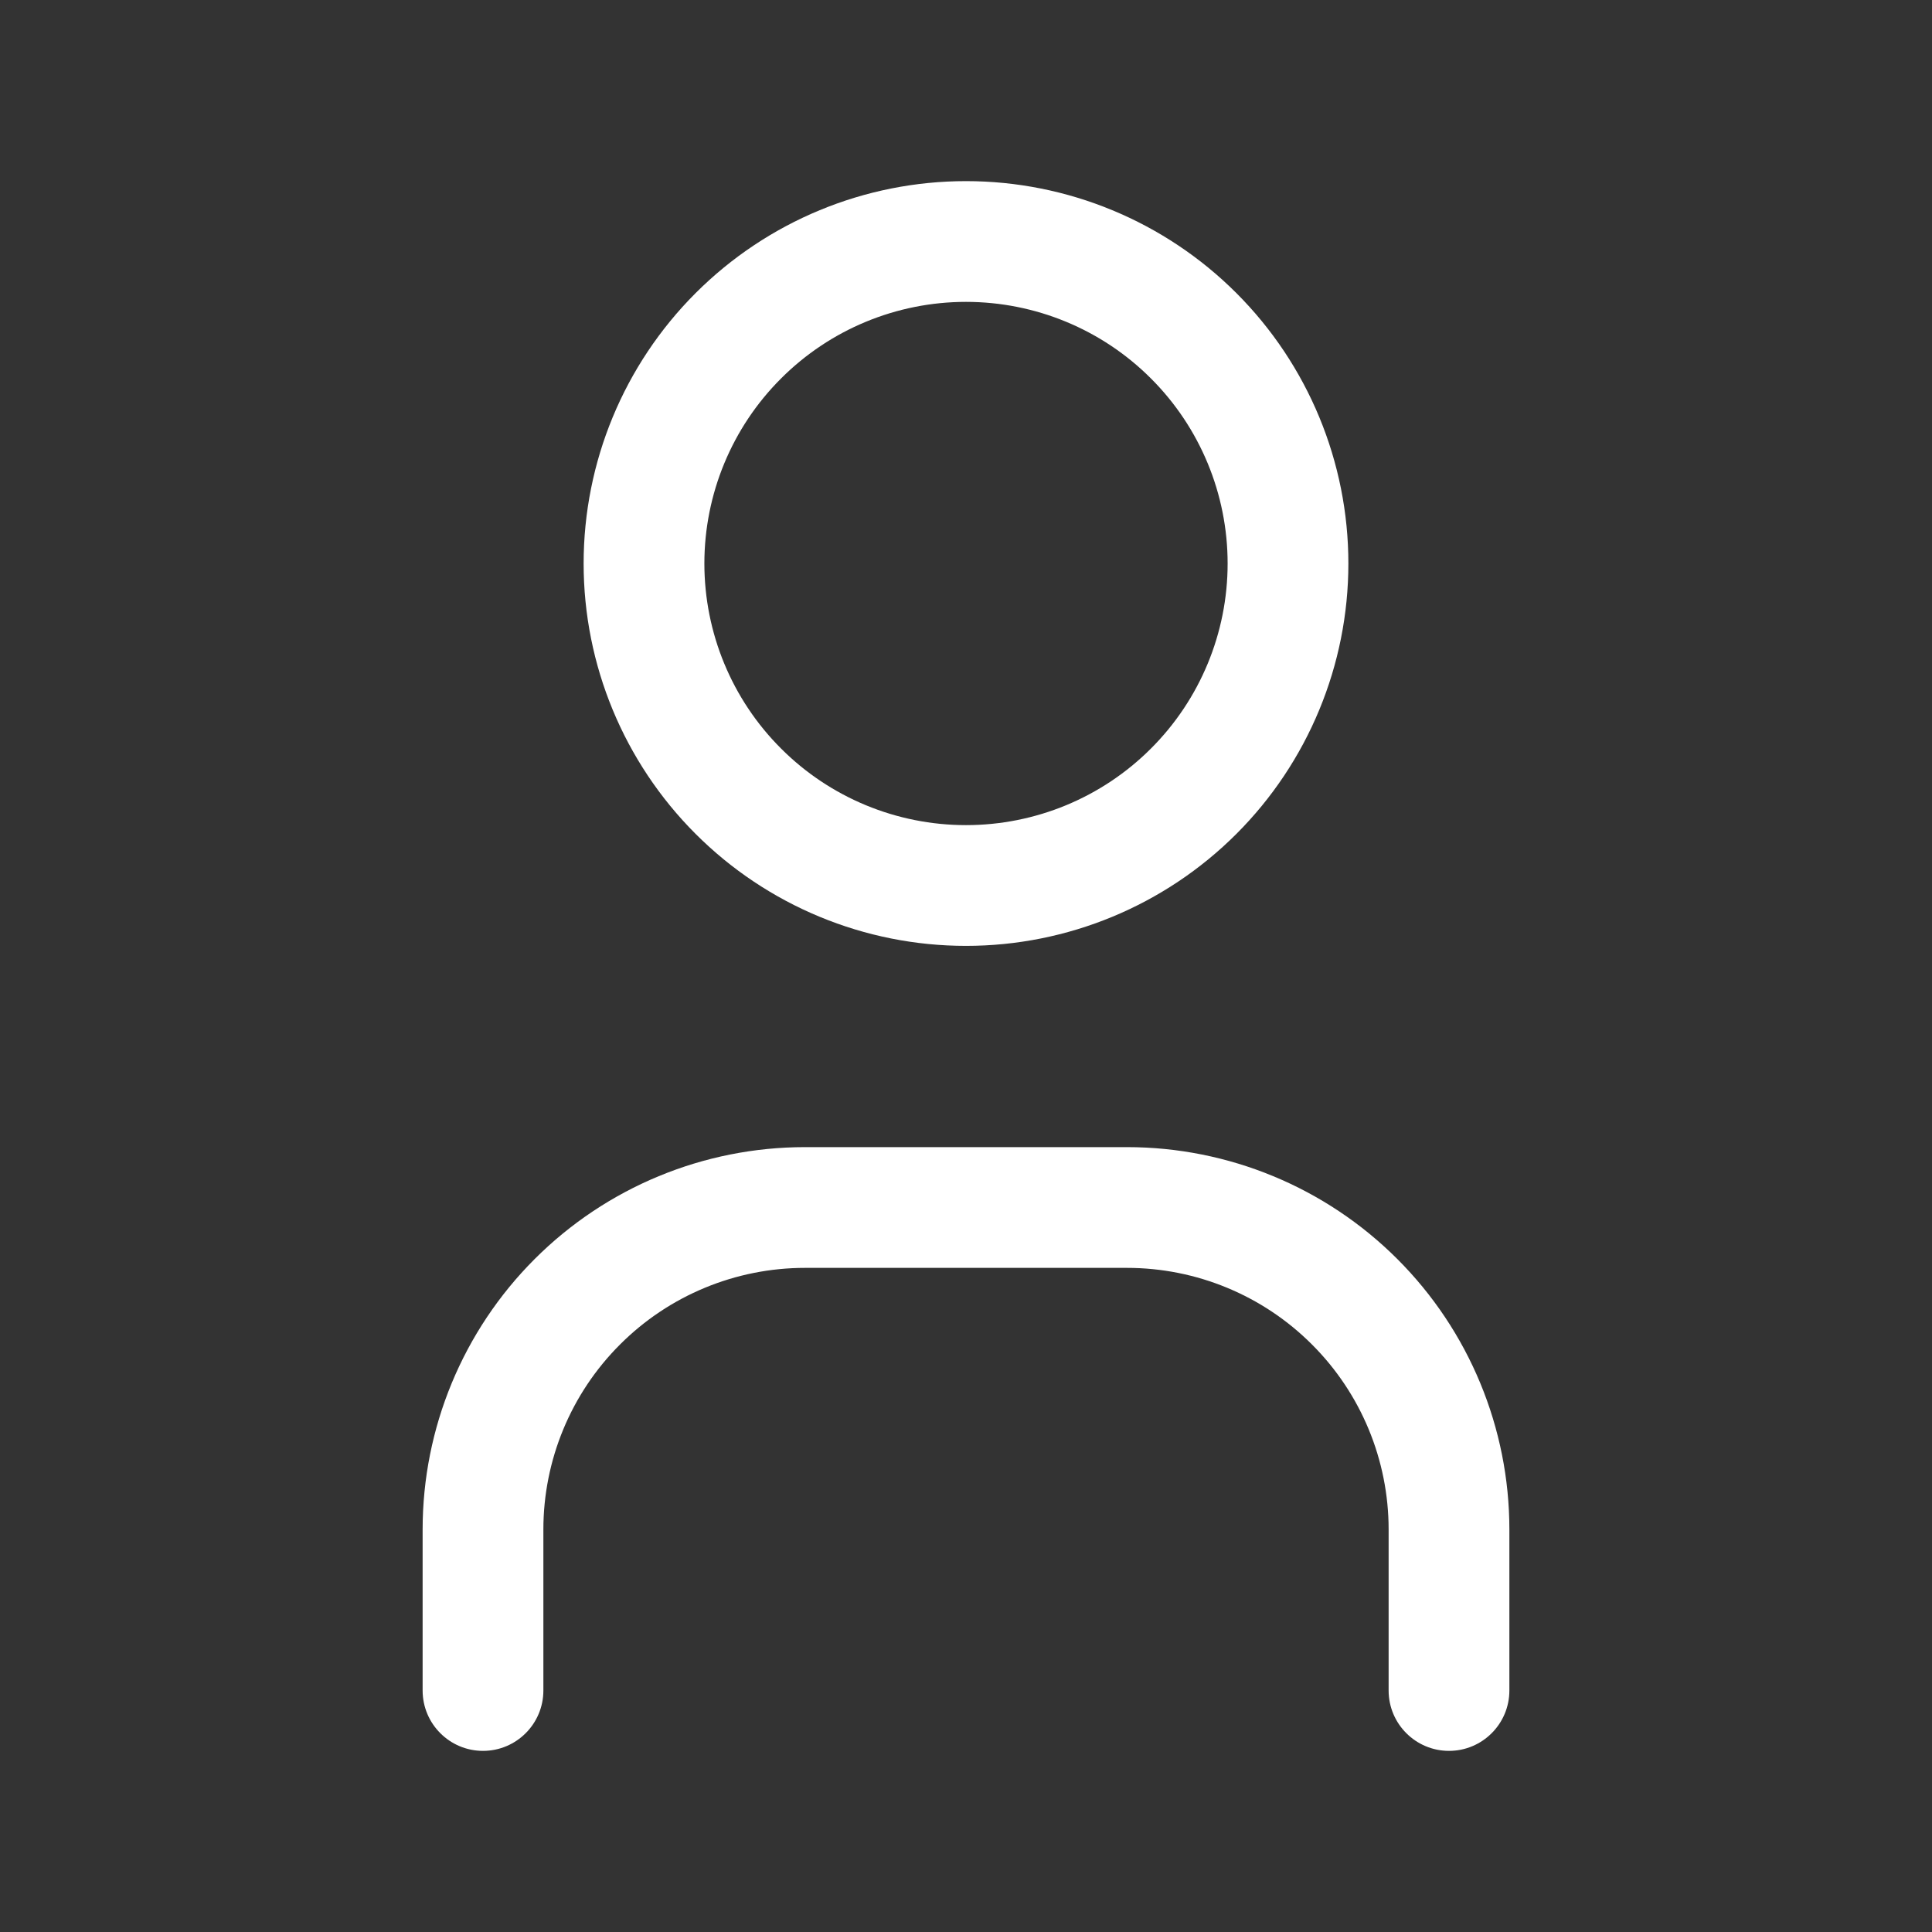
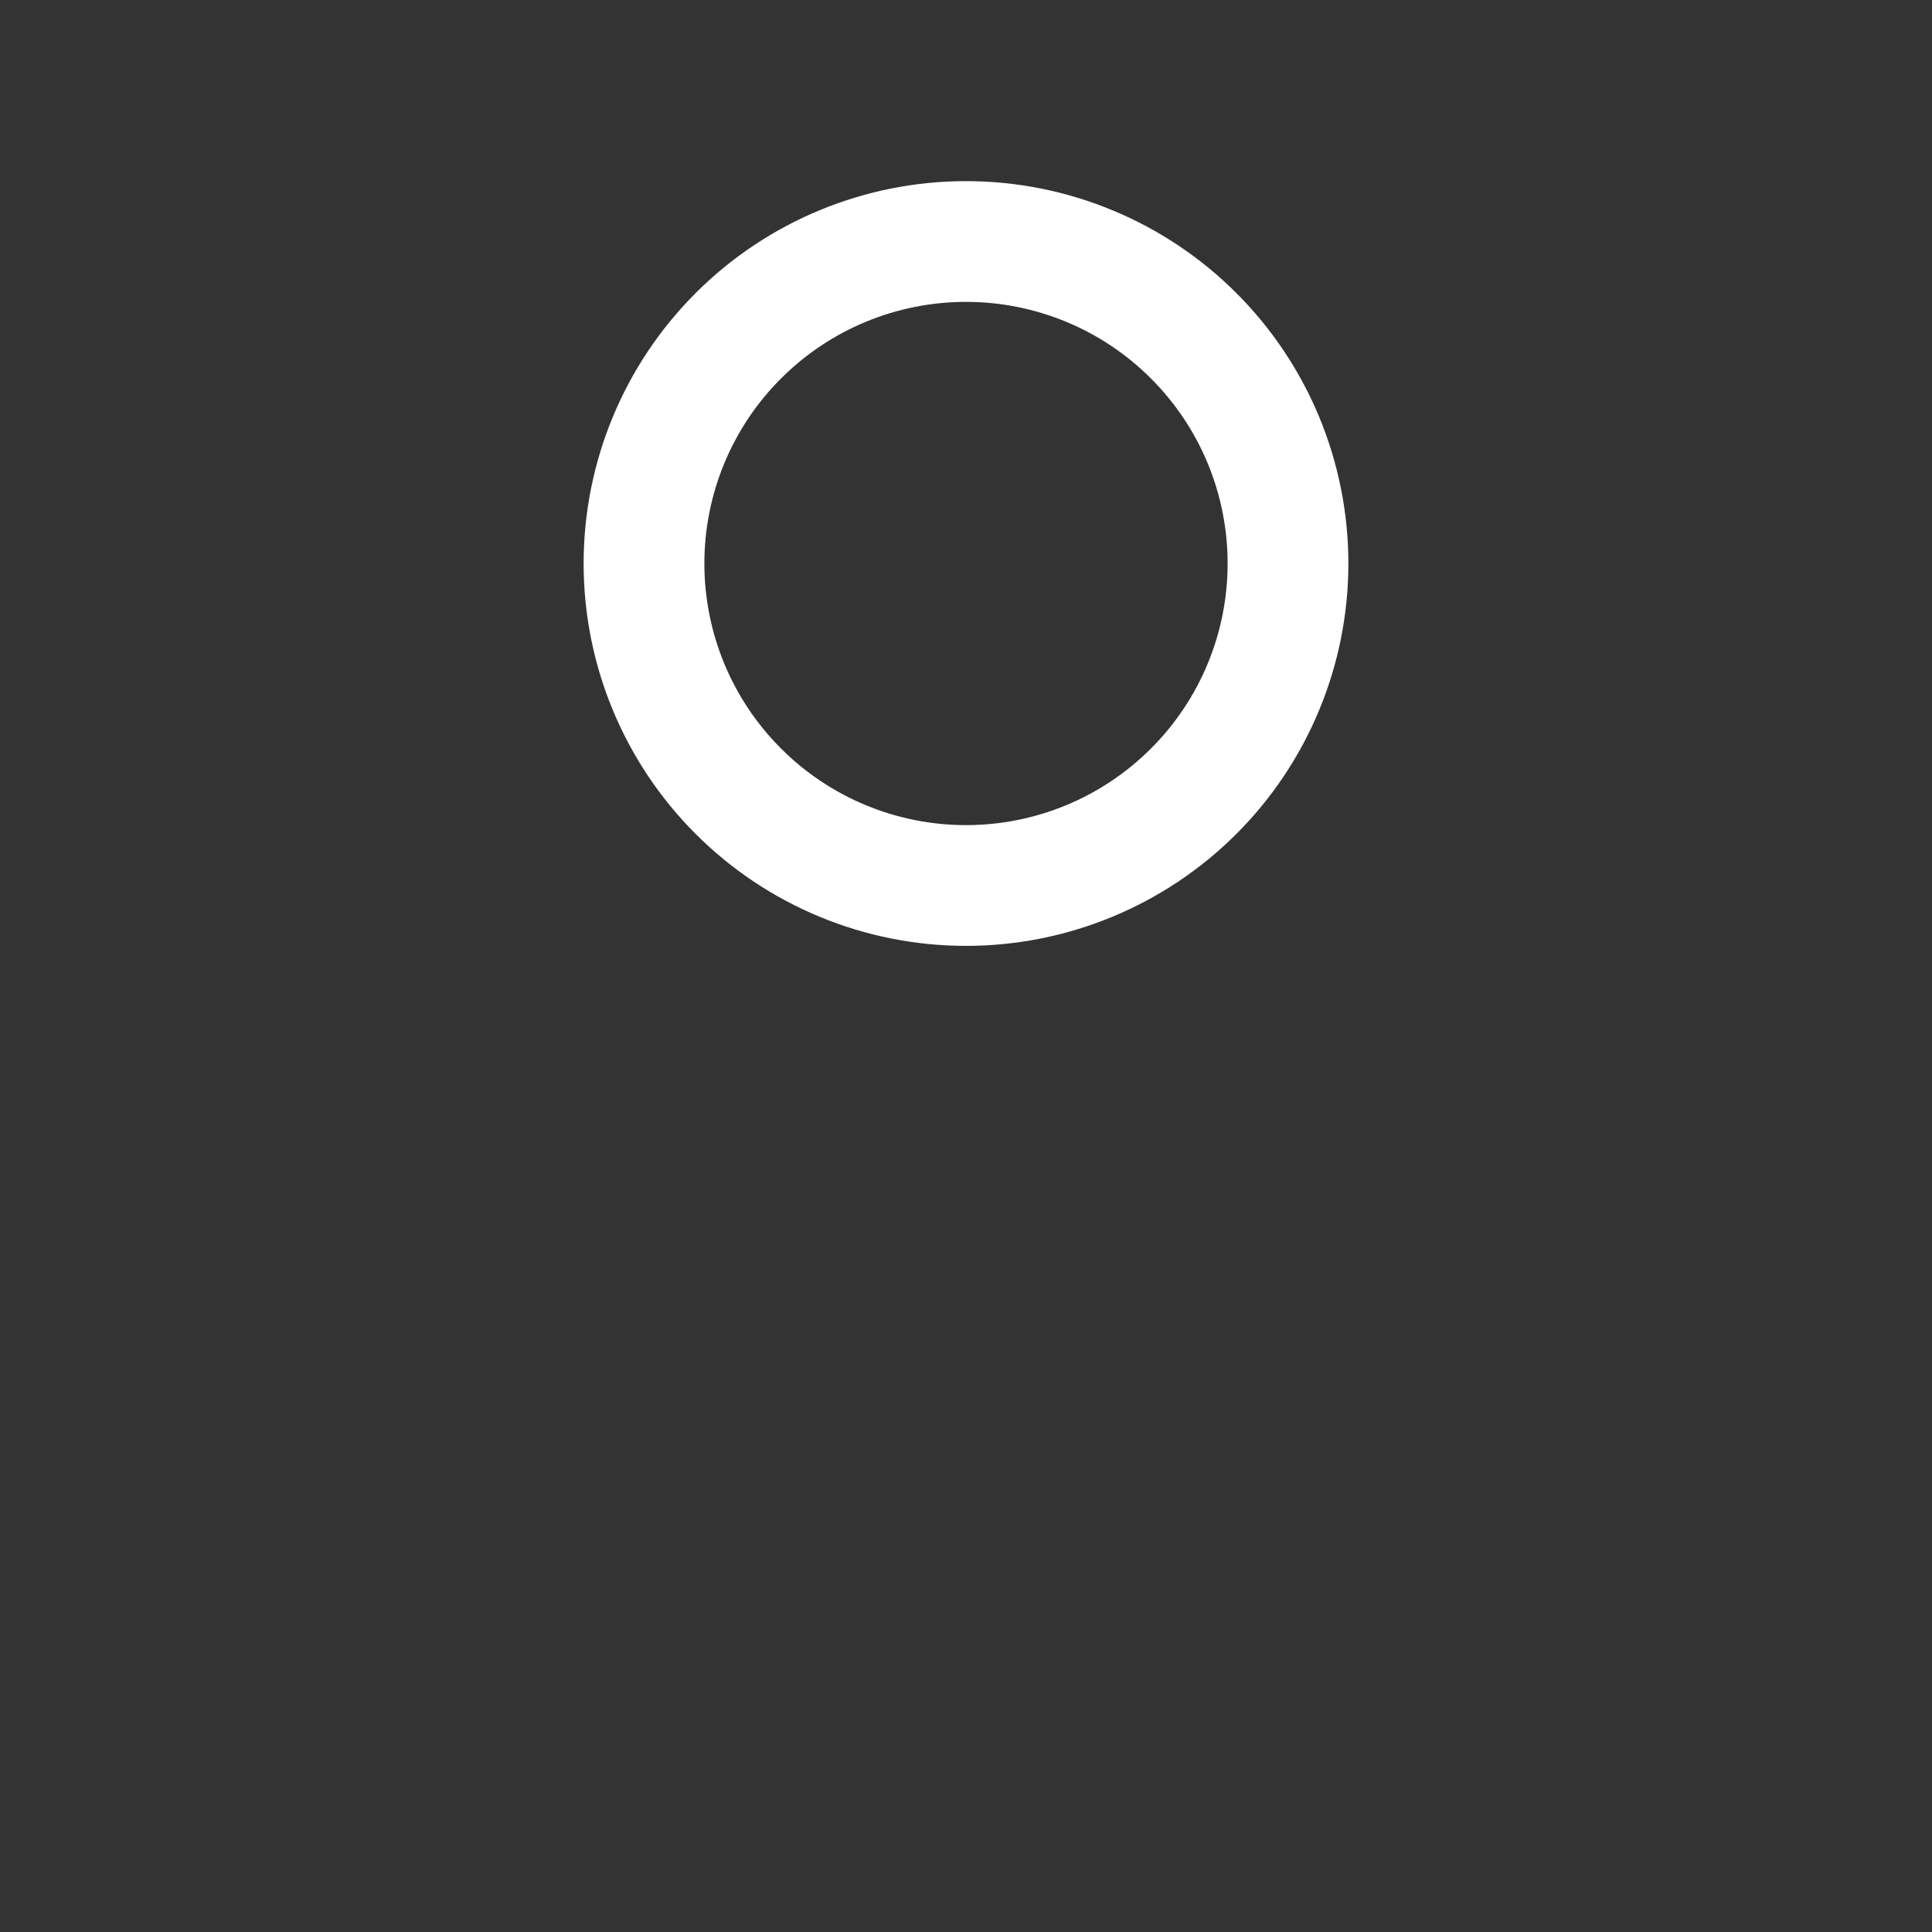
<svg xmlns="http://www.w3.org/2000/svg" width="24" height="24" viewBox="0 0 24 24" fill="none">
  <rect x="0" y="0" width="24" height="24" fill="#333333" stroke="none" />
  <path fill-rule="evenodd" clip-rule="evenodd" d="M8.641 3.641C9.532 2.75 10.74 2.25 12 2.25C13.26 2.25 14.468 2.75 15.359 3.641C16.25 4.532 16.75 5.74 16.75 7C16.75 8.26 16.25 9.468 15.359 10.359C14.468 11.25 13.26 11.75 12 11.75C10.74 11.75 9.532 11.25 8.641 10.359C7.75 9.468 7.25 8.26 7.25 7C7.25 5.74 7.75 4.532 8.641 3.641ZM12 3.75C11.138 3.75 10.311 4.092 9.702 4.702C9.092 5.311 8.75 6.138 8.75 7C8.75 7.862 9.092 8.689 9.702 9.298C10.311 9.908 11.138 10.25 12 10.25C12.862 10.25 13.689 9.908 14.298 9.298C14.908 8.689 15.25 7.862 15.25 7C15.25 6.138 14.908 5.311 14.298 4.702C13.689 4.092 12.862 3.75 12 3.75Z" fill="white" />
-   <path fill-rule="evenodd" clip-rule="evenodd" d="M10 15.75C9.138 15.75 8.311 16.092 7.702 16.702C7.092 17.311 6.75 18.138 6.75 19V21C6.75 21.414 6.414 21.75 6 21.75C5.586 21.75 5.25 21.414 5.25 21V19C5.25 17.74 5.75 16.532 6.641 15.641C7.532 14.75 8.74 14.25 10 14.25H14C15.26 14.25 16.468 14.75 17.359 15.641C18.25 16.532 18.75 17.74 18.75 19V21C18.75 21.414 18.414 21.75 18 21.75C17.586 21.75 17.25 21.414 17.25 21V19C17.25 18.138 16.908 17.311 16.298 16.702C15.689 16.092 14.862 15.75 14 15.75H10Z" fill="white" />
</svg>